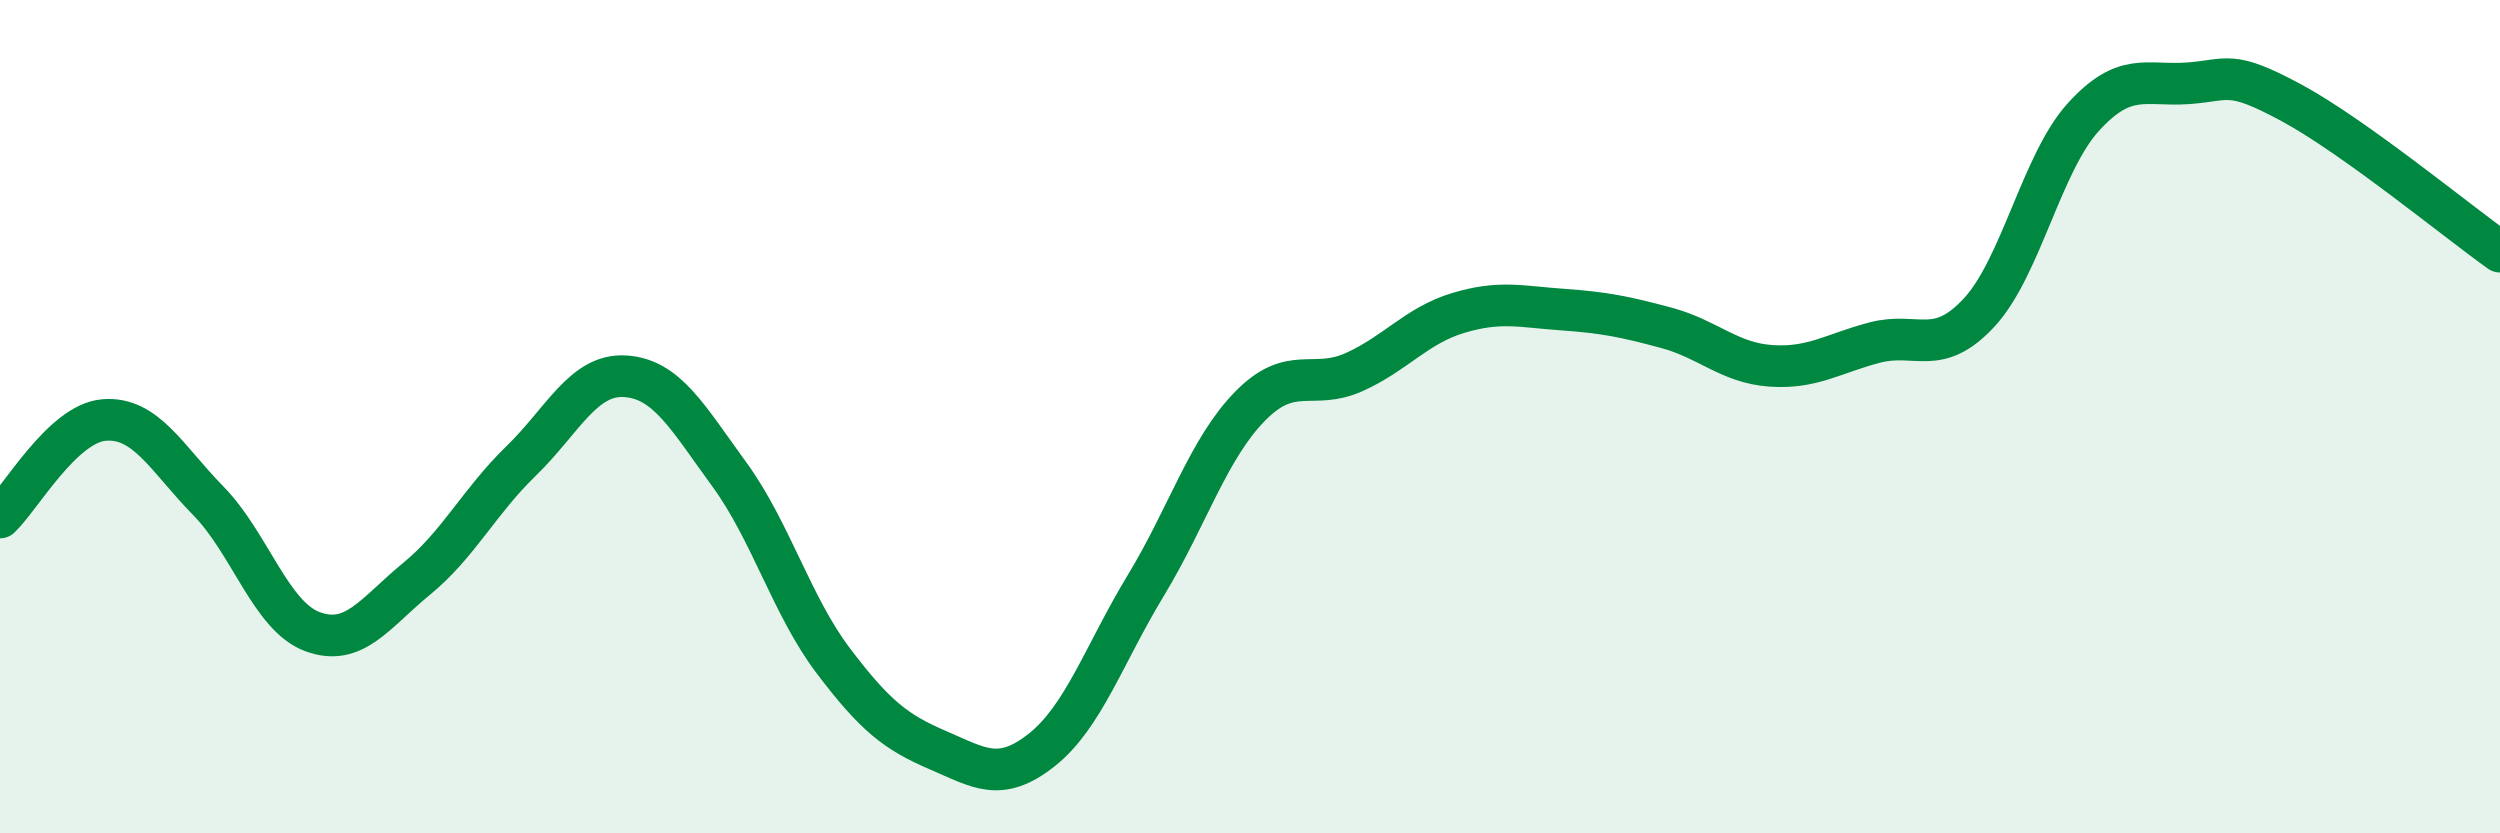
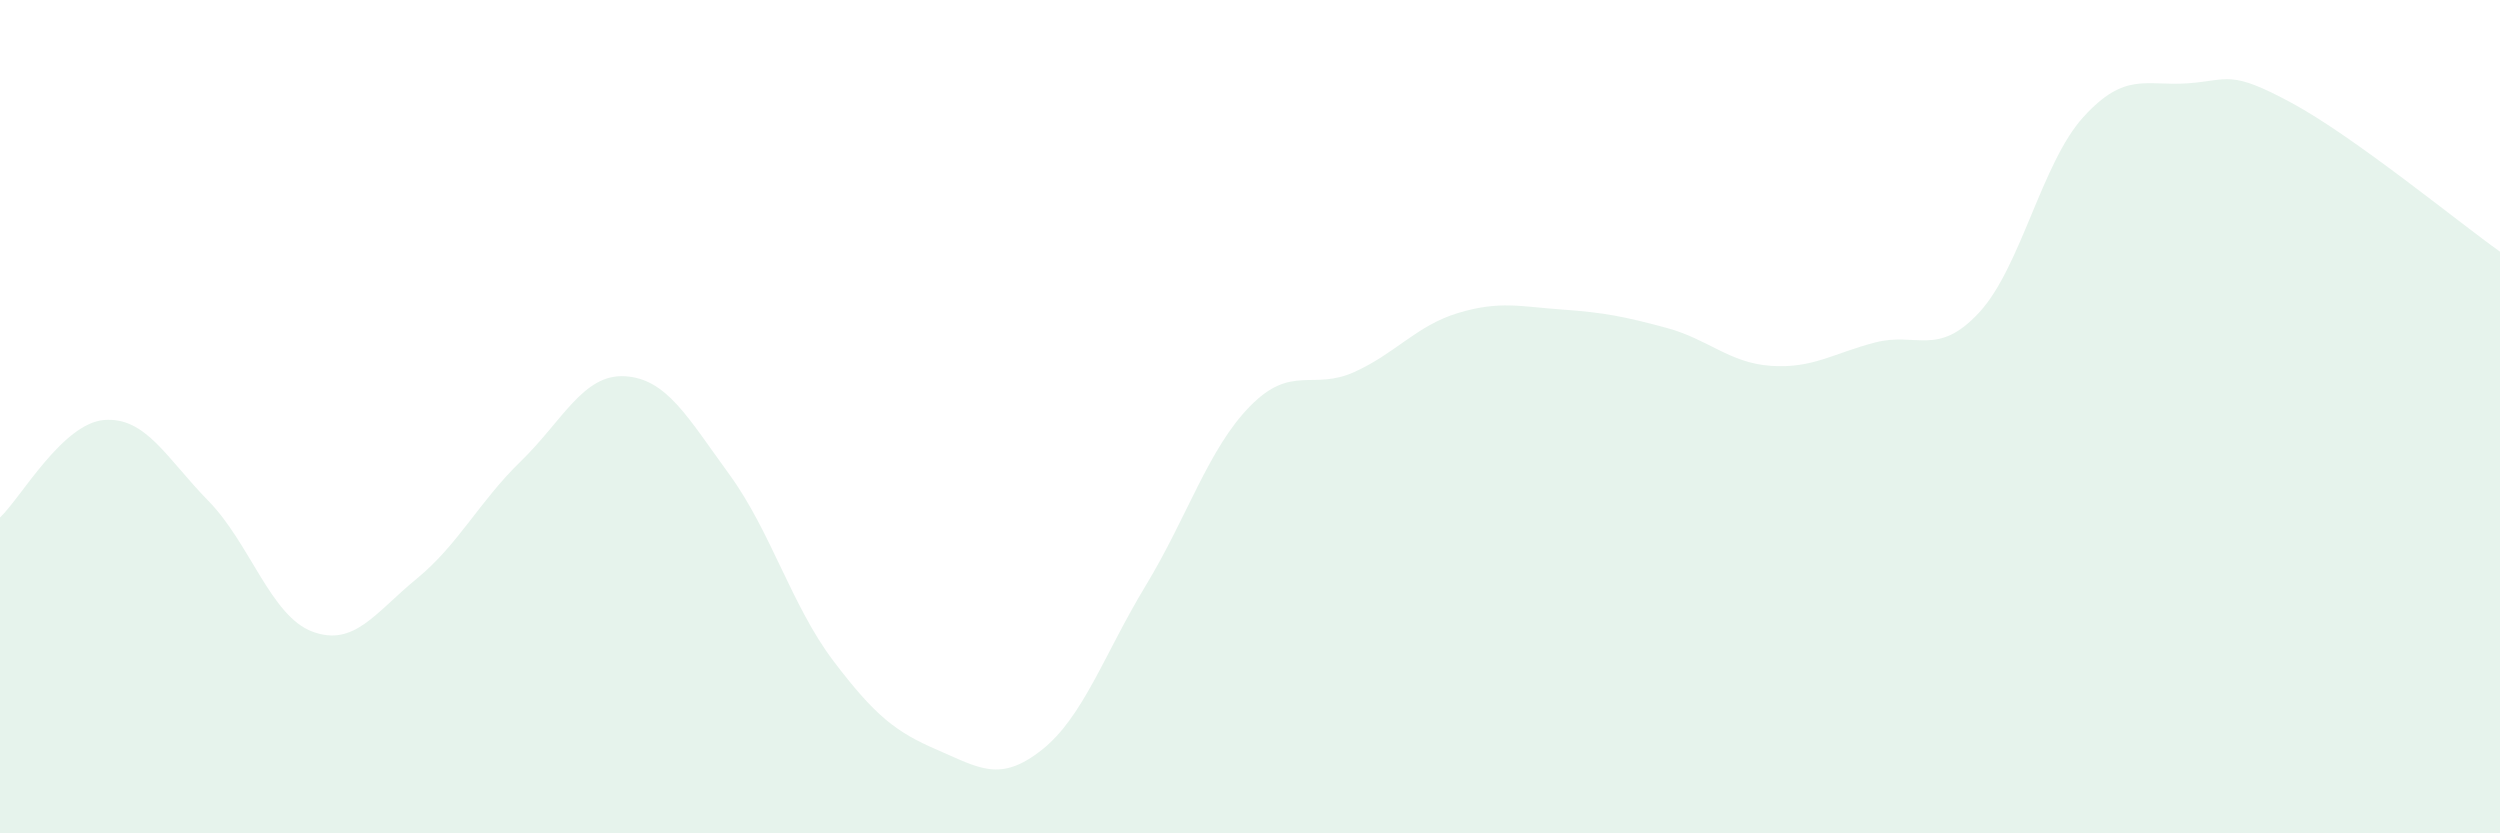
<svg xmlns="http://www.w3.org/2000/svg" width="60" height="20" viewBox="0 0 60 20">
  <path d="M 0,12.42 C 0.5,11.95 1.5,10.16 2.5,10.08 C 3.5,10 4,11 5,12.02 C 6,13.04 6.5,14.79 7.5,15.16 C 8.5,15.53 9,14.71 10,13.89 C 11,13.07 11.5,12.04 12.5,11.07 C 13.5,10.1 14,8.97 15,9.03 C 16,9.09 16.5,10.01 17.5,11.38 C 18.5,12.75 19,14.54 20,15.86 C 21,17.18 21.5,17.57 22.5,18 C 23.5,18.43 24,18.79 25,18 C 26,17.21 26.5,15.7 27.5,14.05 C 28.5,12.4 29,10.77 30,9.75 C 31,8.73 31.5,9.38 32.5,8.93 C 33.5,8.48 34,7.81 35,7.51 C 36,7.21 36.5,7.36 37.5,7.43 C 38.5,7.5 39,7.6 40,7.87 C 41,8.14 41.5,8.71 42.5,8.78 C 43.5,8.85 44,8.48 45,8.22 C 46,7.96 46.5,8.58 47.5,7.5 C 48.5,6.42 49,3.91 50,2.81 C 51,1.71 51.5,2.07 52.5,2 C 53.5,1.93 53.5,1.66 55,2.47 C 56.5,3.28 59,5.33 60,6.04L60 20L0 20Z" fill="#008740" opacity="0.1" stroke-linecap="round" stroke-linejoin="round" />
-   <path d="M 0,12.42 C 0.5,11.95 1.5,10.16 2.5,10.08 C 3.5,10 4,11 5,12.02 C 6,13.04 6.5,14.79 7.5,15.16 C 8.5,15.53 9,14.71 10,13.89 C 11,13.07 11.5,12.04 12.5,11.07 C 13.5,10.1 14,8.97 15,9.03 C 16,9.09 16.5,10.01 17.5,11.38 C 18.5,12.75 19,14.54 20,15.86 C 21,17.18 21.5,17.57 22.5,18 C 23.5,18.43 24,18.79 25,18 C 26,17.21 26.5,15.7 27.5,14.05 C 28.5,12.4 29,10.77 30,9.75 C 31,8.73 31.5,9.38 32.5,8.93 C 33.5,8.48 34,7.81 35,7.51 C 36,7.21 36.5,7.36 37.5,7.43 C 38.5,7.5 39,7.6 40,7.87 C 41,8.14 41.5,8.71 42.5,8.78 C 43.5,8.85 44,8.48 45,8.22 C 46,7.96 46.5,8.58 47.5,7.5 C 48.5,6.42 49,3.91 50,2.81 C 51,1.71 51.5,2.07 52.5,2 C 53.5,1.93 53.5,1.66 55,2.47 C 56.5,3.28 59,5.33 60,6.04" stroke="#008740" stroke-width="1" fill="none" stroke-linecap="round" stroke-linejoin="round" />
</svg>